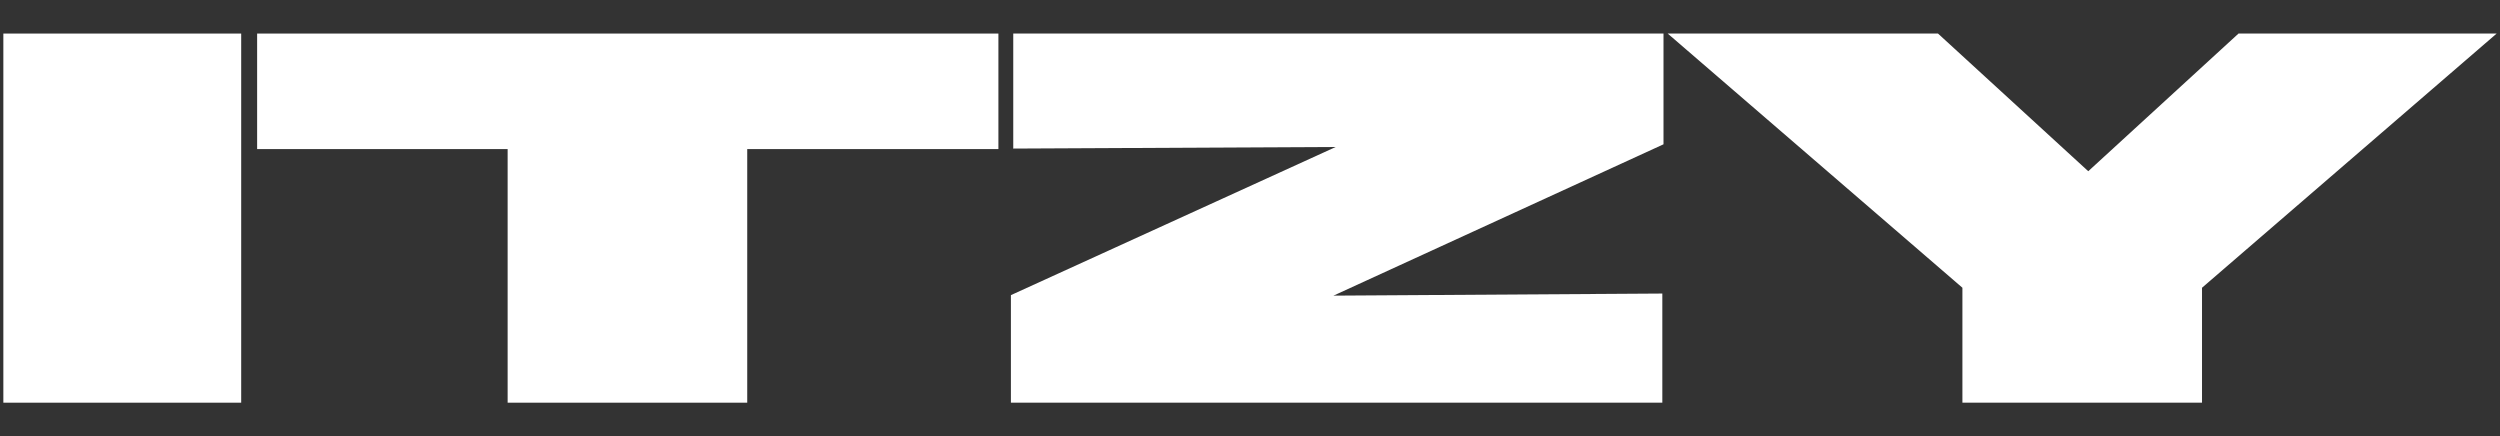
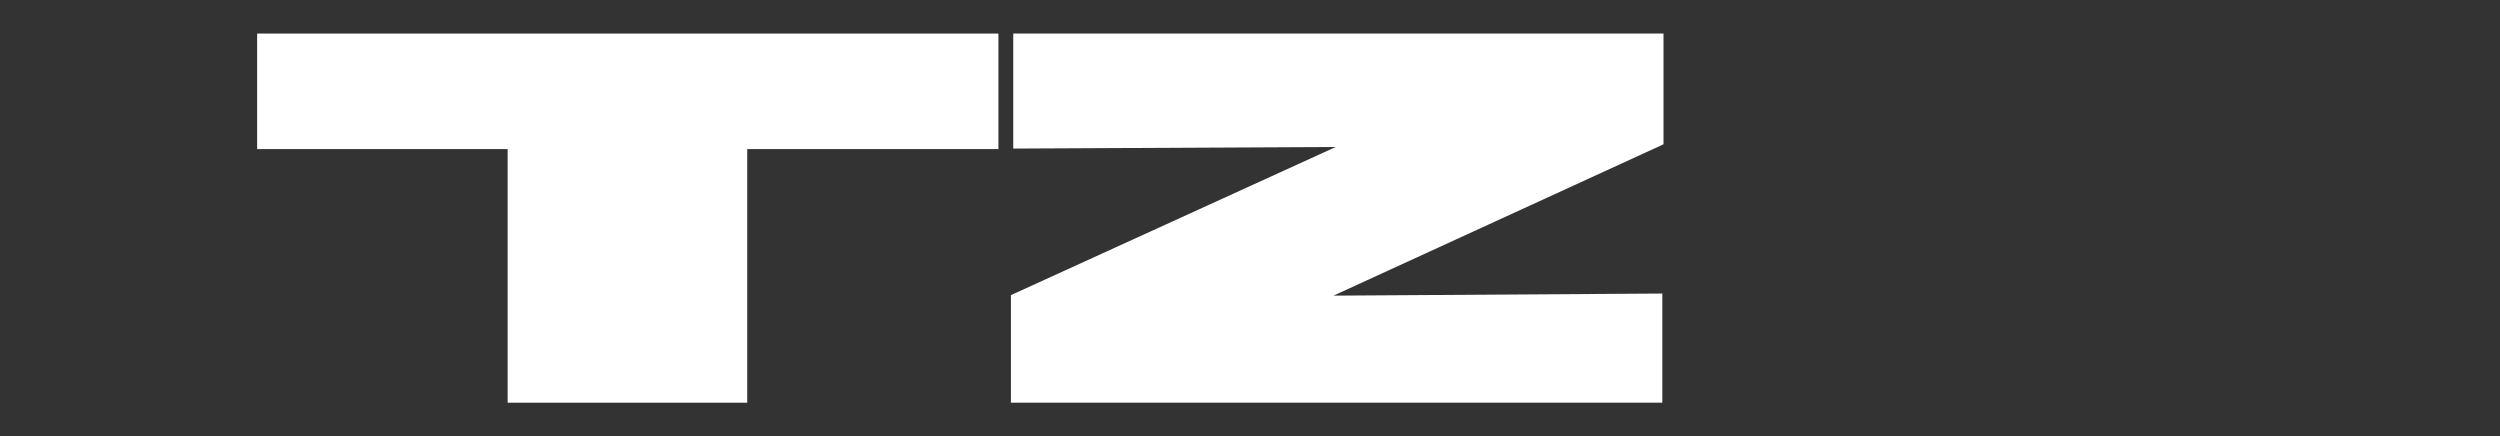
<svg xmlns="http://www.w3.org/2000/svg" id="text" viewBox="0 0 298 52">
  <rect x="0" y="0" width="298" height="52" fill="#333333" stroke="none" />
  <defs>
    <style>
      .cls-1 {
        fill: #fff;
      }
    </style>
  </defs>
-   <path class="cls-1" d="M.4,4H28.75V48H.4V4Z" />
  <path class="cls-1" d="M60.52,17.77H30.65V4H119.01v13.77h-29.94v30.23h-28.56V17.77Z" />
  <path class="cls-1" d="M120.5,35.18l38.72-17.66-38.44,.19V4h77.51v13.2l-39.34,18.04,39.2-.25v13.01H120.5v-12.82Z" />
-   <path class="cls-1" d="M233.92,34.3L198.79,4h32.22l17.91,16.41,17.91-16.41h30.77l-35.12,30.3v13.7h-28.56v-13.7Z" />
</svg>